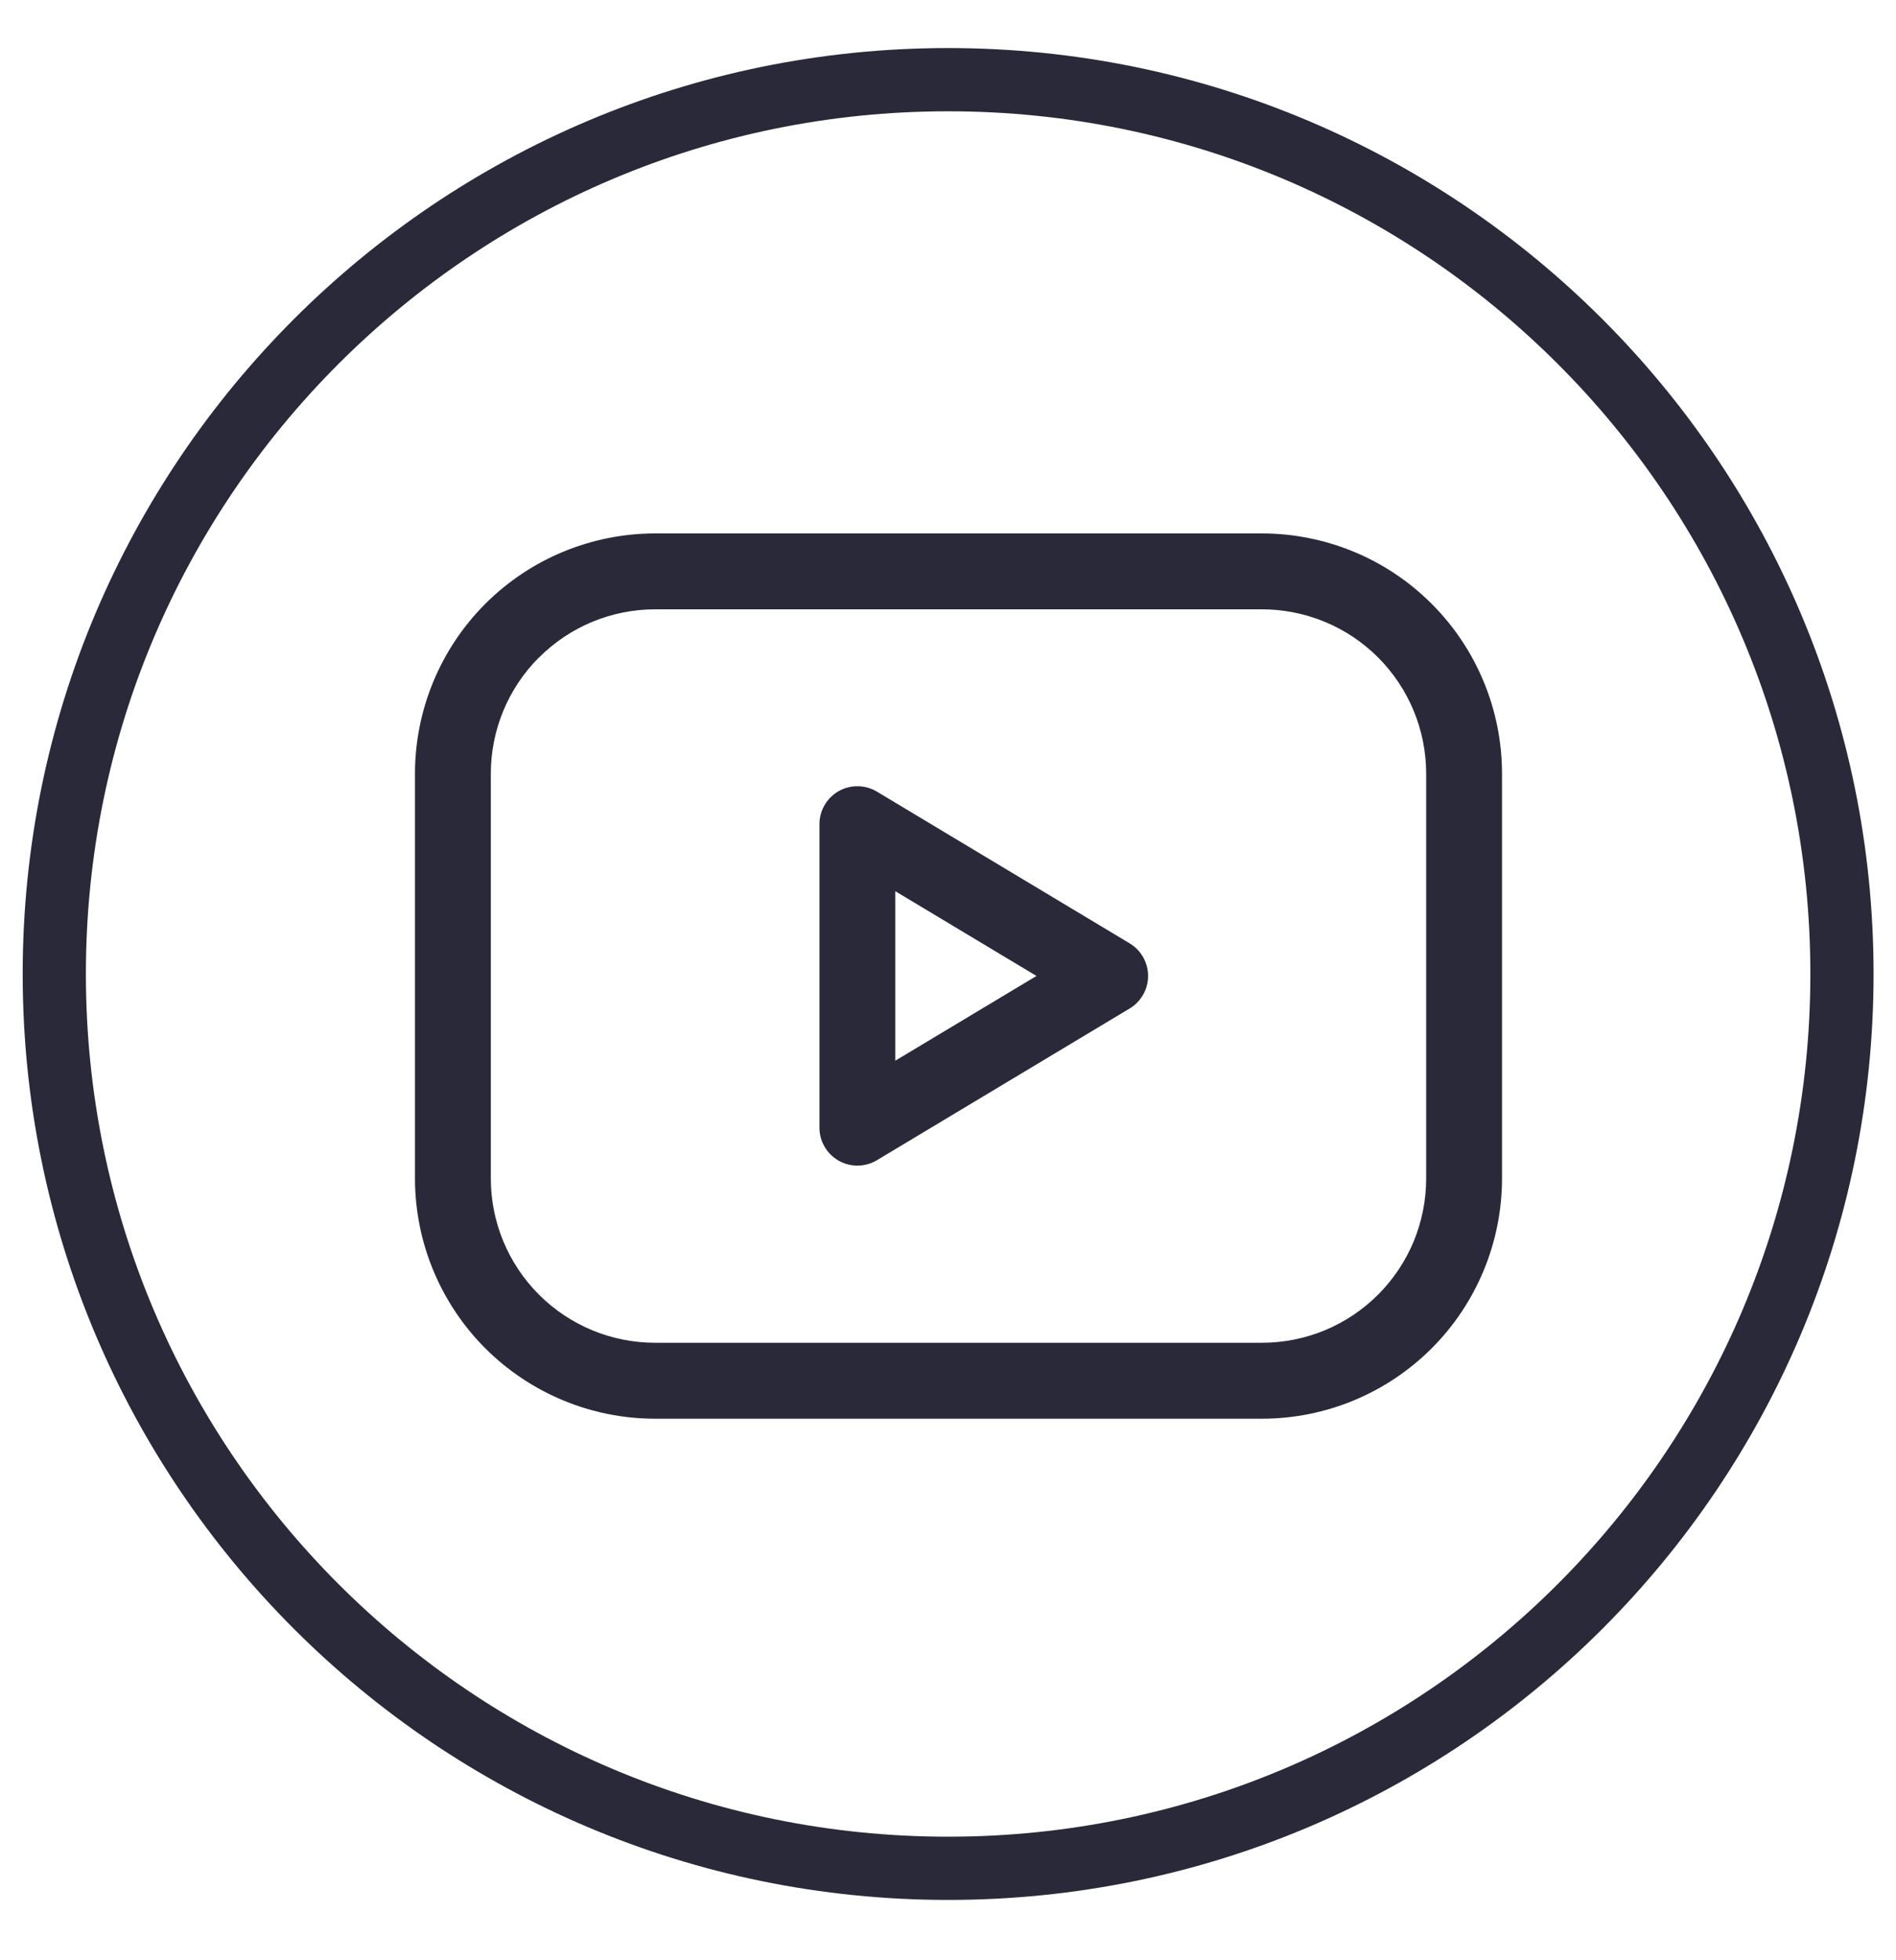
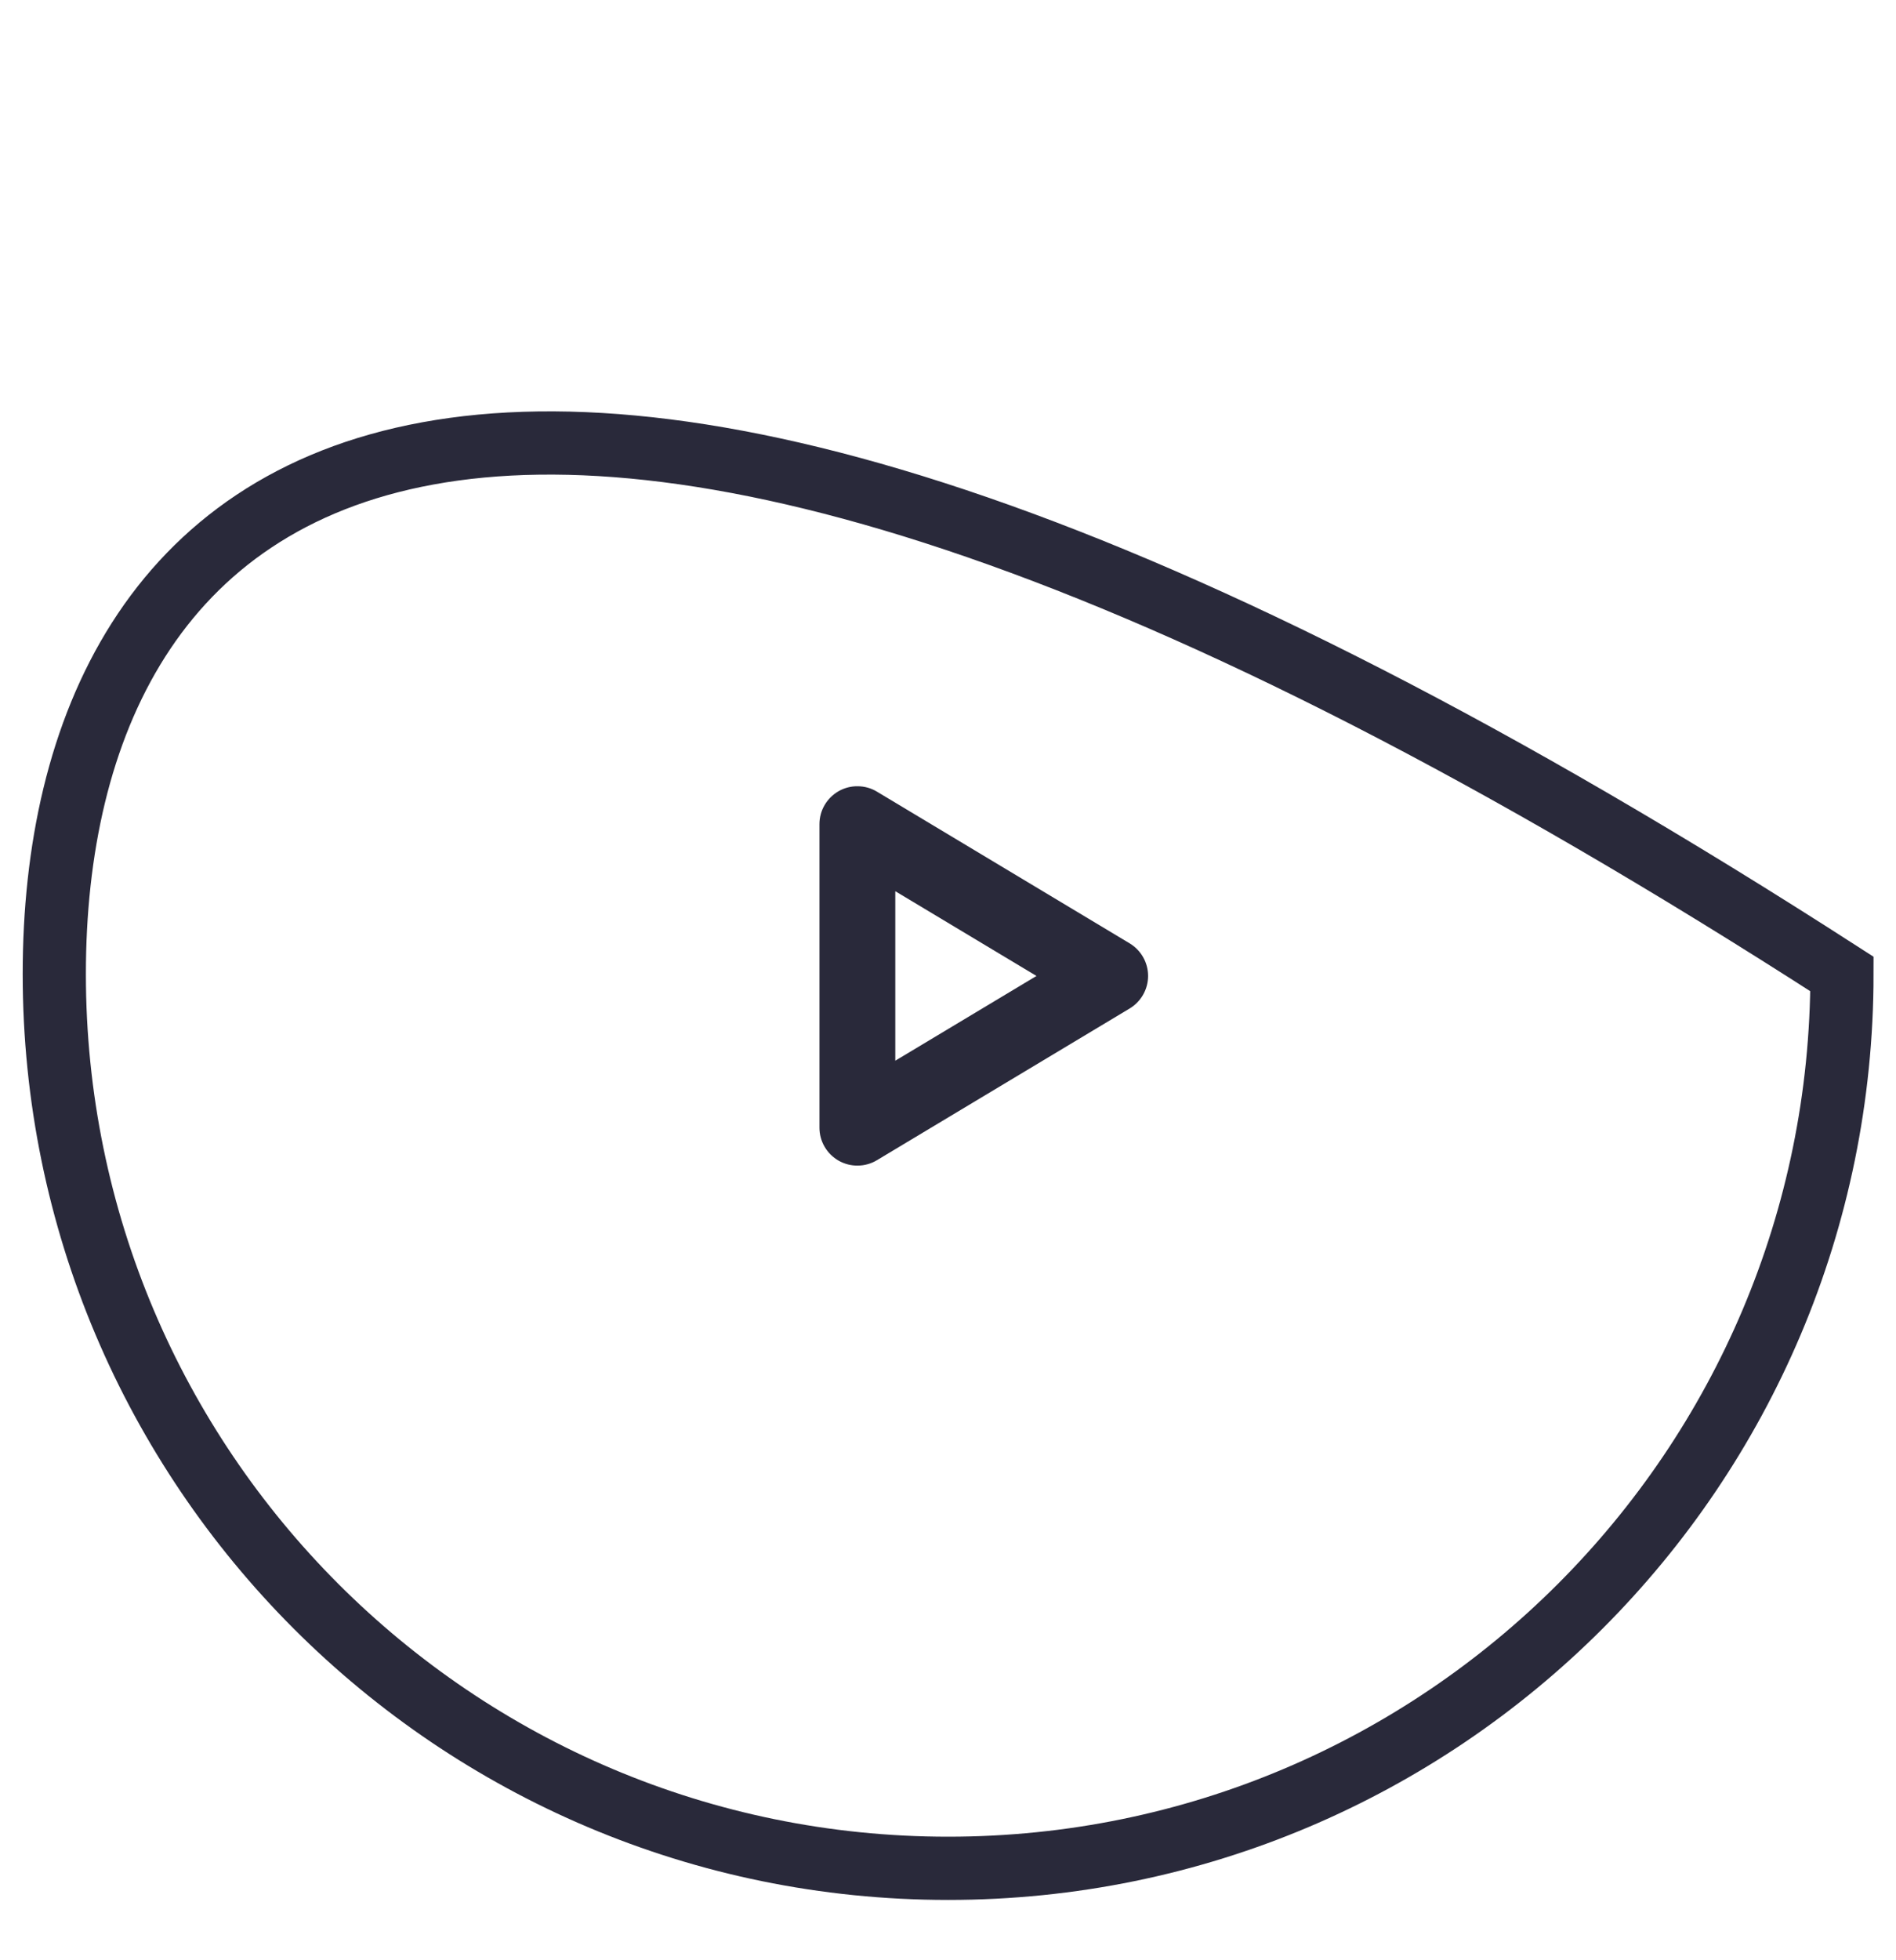
<svg xmlns="http://www.w3.org/2000/svg" width="30" height="31" viewBox="0 0 30 31" fill="none">
-   <path d="M15.002 29.546C22.813 29.546 29.145 23.213 29.145 15.403C29.145 7.592 22.813 1.26 15.002 1.26C7.191 1.26 0.859 7.592 0.859 15.403C0.859 23.213 7.191 29.546 15.002 29.546Z" stroke="#29293A" />
+   <path d="M15.002 29.546C22.813 29.546 29.145 23.213 29.145 15.403C7.191 1.26 0.859 7.592 0.859 15.403C0.859 23.213 7.191 29.546 15.002 29.546Z" stroke="#29293A" />
  <path fill-rule="evenodd" clip-rule="evenodd" d="M13.875 12.519C13.784 12.464 13.68 12.435 13.574 12.434C13.468 12.432 13.363 12.459 13.271 12.511C13.178 12.564 13.101 12.64 13.048 12.731C12.994 12.823 12.966 12.927 12.966 13.034V17.834C12.966 17.94 12.994 18.044 13.048 18.136C13.101 18.227 13.178 18.303 13.271 18.356C13.363 18.408 13.468 18.435 13.574 18.433C13.68 18.432 13.784 18.403 13.875 18.348L17.875 15.948C17.964 15.895 18.037 15.819 18.088 15.729C18.139 15.639 18.166 15.537 18.166 15.434C18.166 15.33 18.139 15.228 18.088 15.138C18.037 15.048 17.964 14.973 17.875 14.919L13.875 12.519ZM16.4 15.434L14.166 16.774V14.094L16.4 15.434Z" fill="#29293A" />
-   <path fill-rule="evenodd" clip-rule="evenodd" d="M10.366 8.436C9.359 8.436 8.392 8.836 7.679 9.549C6.967 10.261 6.566 11.228 6.566 12.236V18.636C6.566 19.643 6.967 20.61 7.679 21.323C8.392 22.035 9.359 22.436 10.366 22.436H19.966C20.974 22.436 21.941 22.035 22.653 21.323C23.366 20.61 23.766 19.643 23.766 18.636V12.236C23.766 11.228 23.366 10.261 22.653 9.549C21.941 8.836 20.974 8.436 19.966 8.436H10.366ZM8.528 10.399C8.769 10.157 9.056 9.965 9.371 9.834C9.687 9.703 10.025 9.636 10.366 9.636H19.966C20.656 9.636 21.317 9.909 21.805 10.397C22.293 10.885 22.566 11.546 22.566 12.236V18.636C22.566 18.977 22.499 19.315 22.369 19.631C22.238 19.946 22.046 20.233 21.805 20.474C21.564 20.715 21.277 20.907 20.961 21.038C20.646 21.168 20.308 21.235 19.966 21.235H10.366C9.677 21.235 9.016 20.962 8.528 20.474C8.04 19.986 7.766 19.325 7.766 18.636V12.236C7.766 11.546 8.04 10.884 8.528 10.397" fill="#29293A" />
</svg>